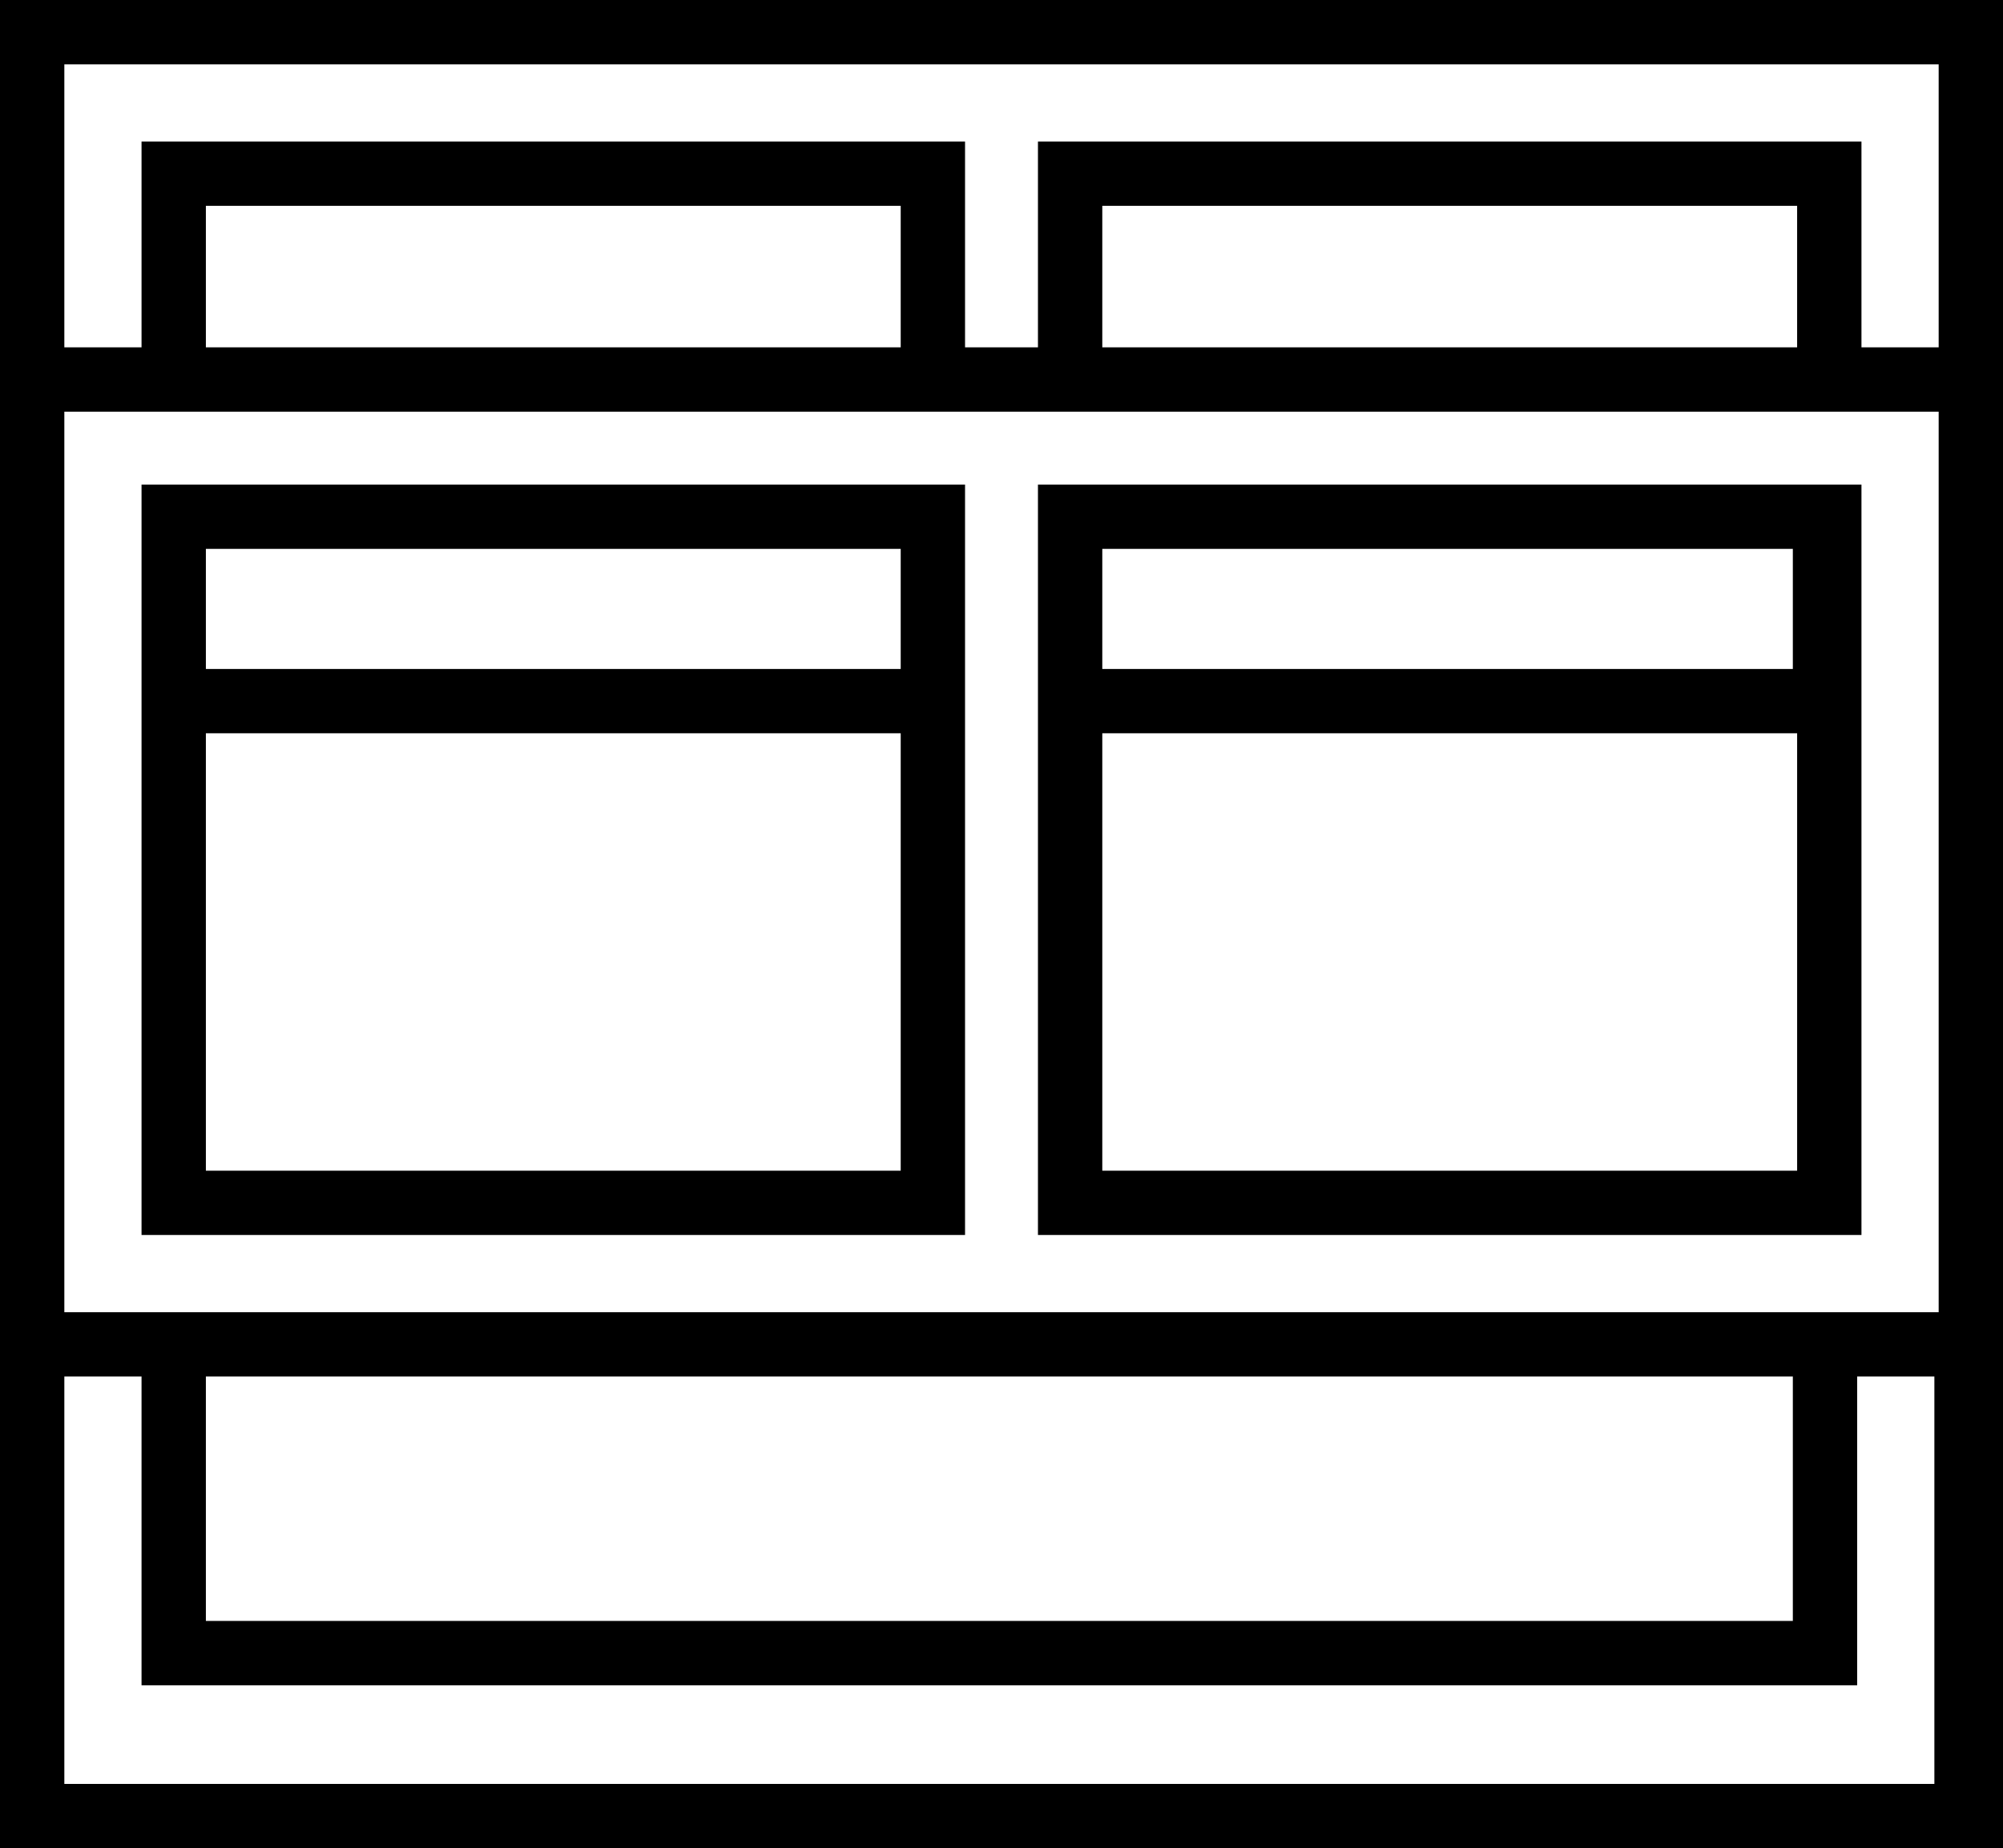
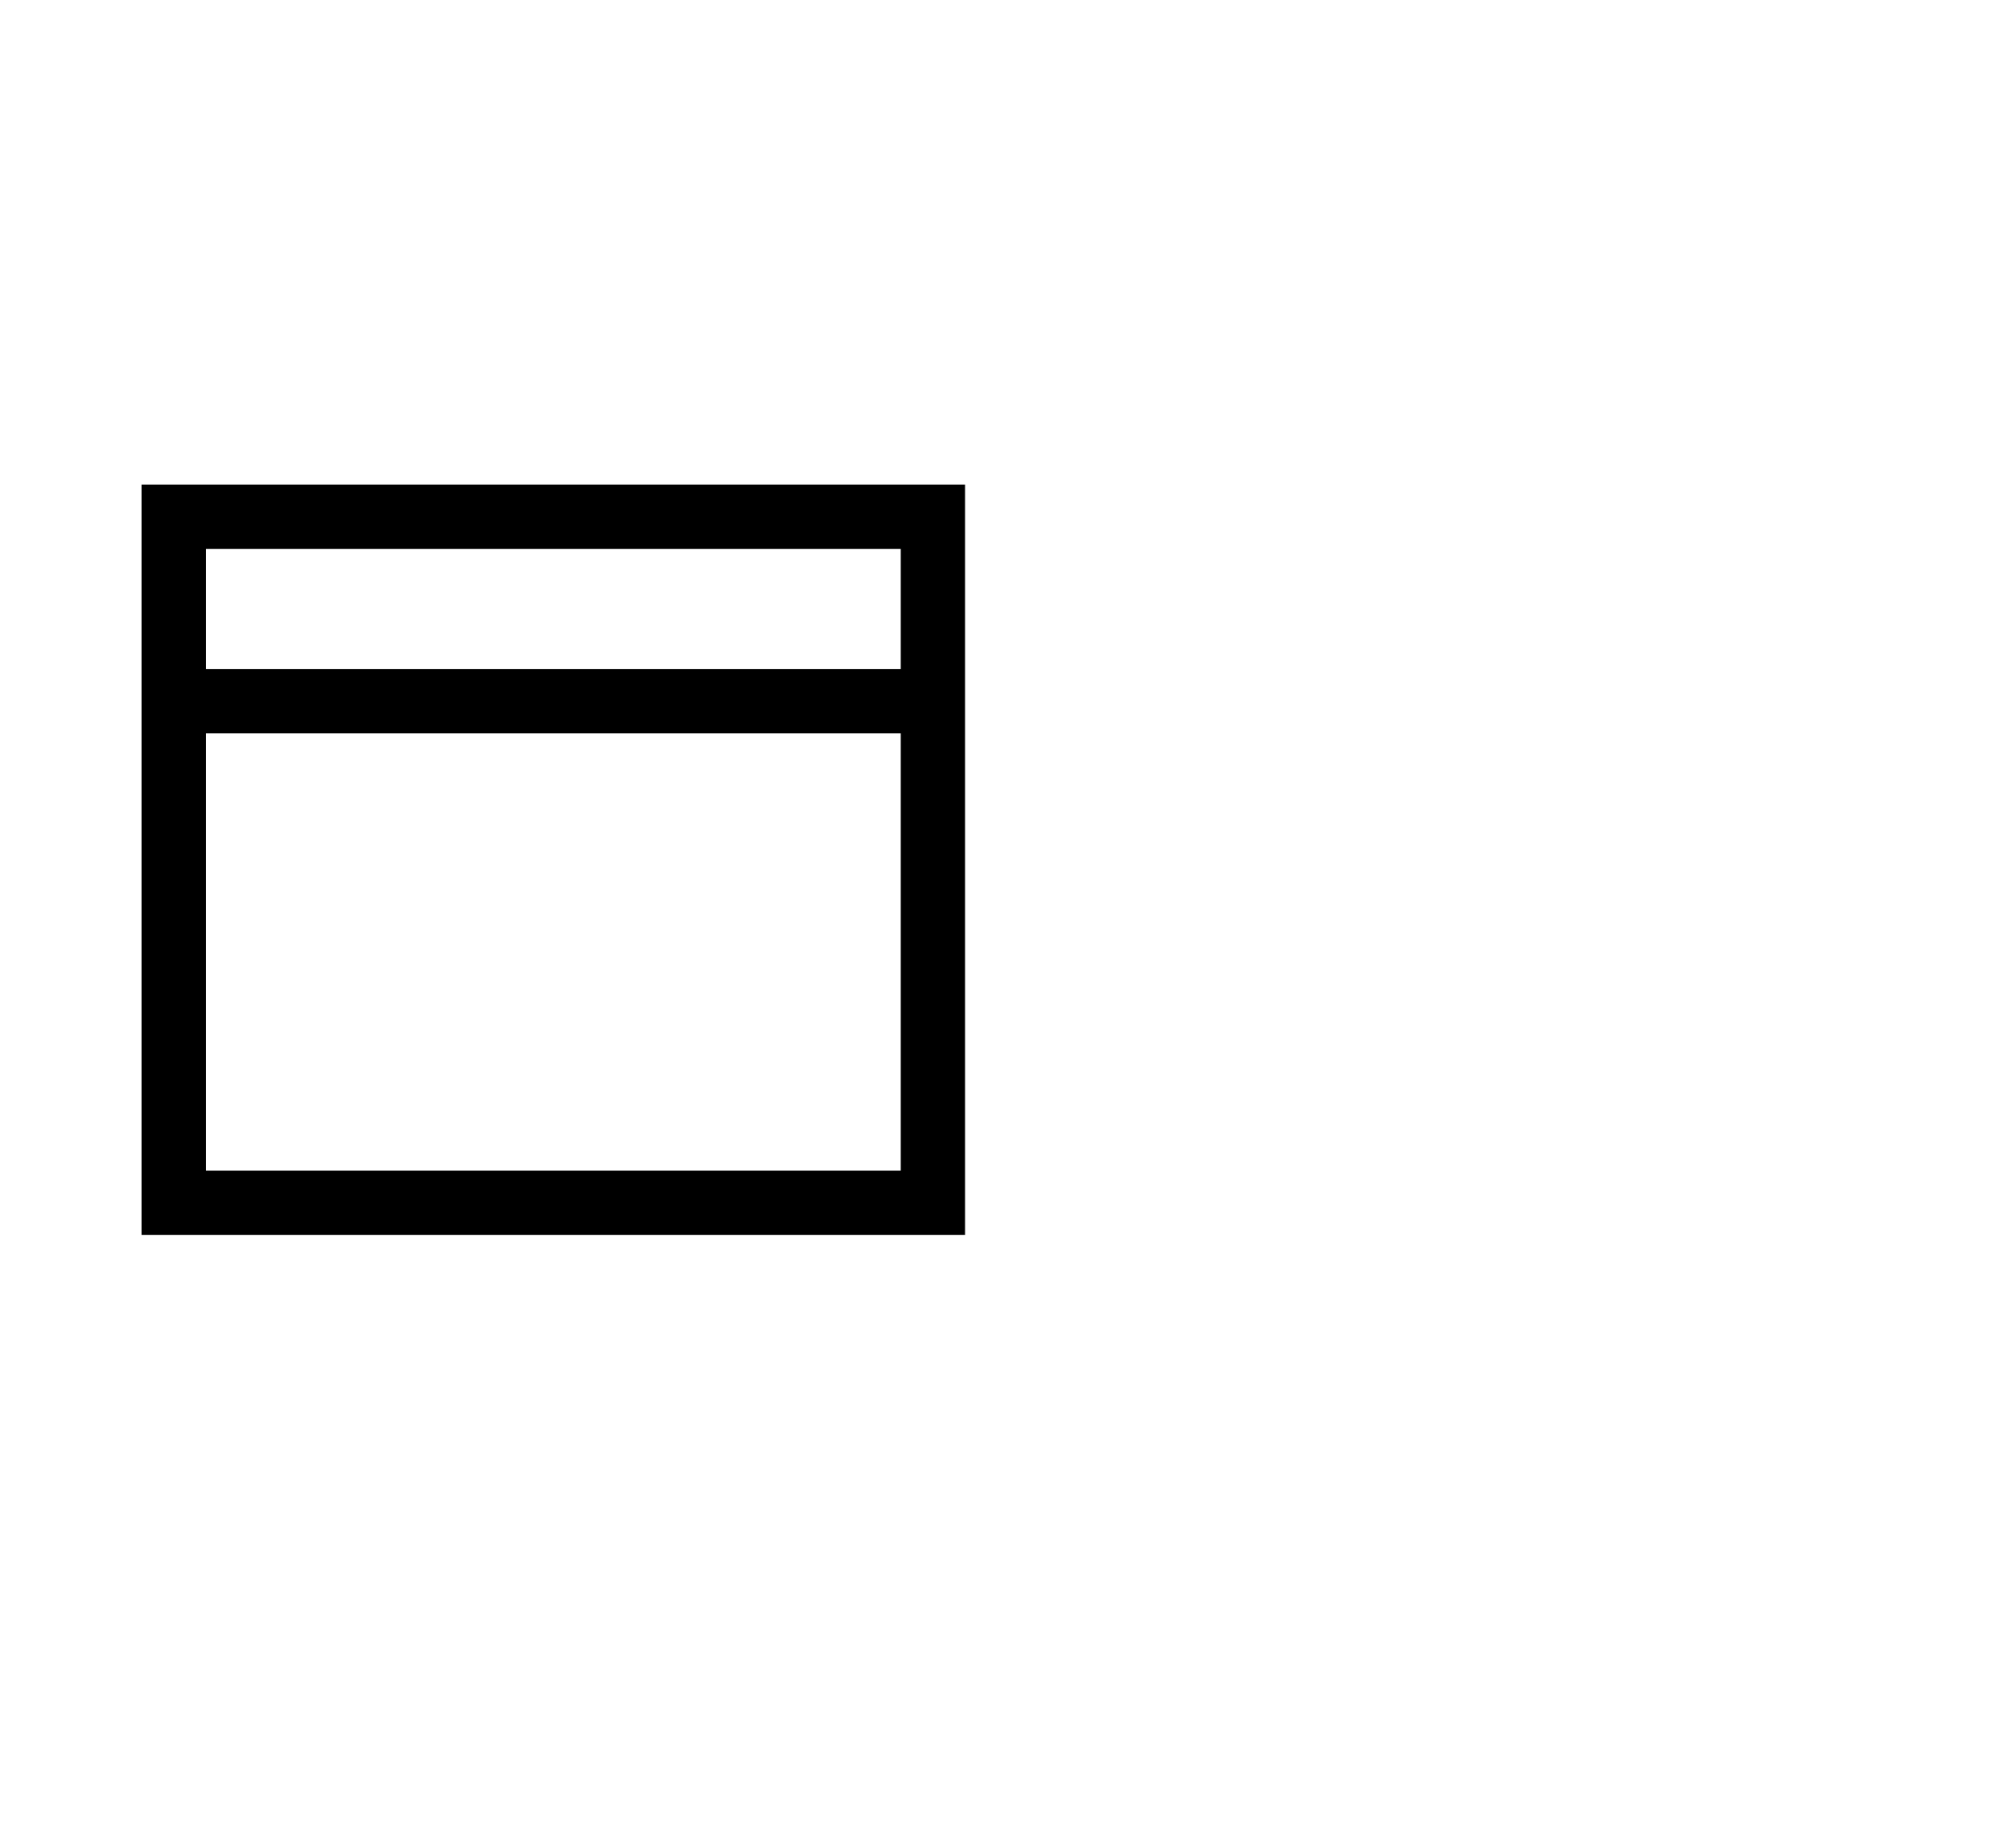
<svg xmlns="http://www.w3.org/2000/svg" version="1.1" x="0px" y="0px" width="46.7px" height="43.1px" viewBox="0 0 46.7 43.1" style="enable-background:new 0 0 46.7 43.1;" xml:space="preserve">
  <defs>
</defs>
  <g>
-     <path d="M0,0v8.1h0v24h0v11h46.7V0H0z M1.5,1.5h43.7v6.6h-1.8V3.3H24.2v1.5v3.3h-1.7V4.8V3.3H3.3v4.8H1.5V1.5z M4.8,32.1h37v5.7   h-37V32.1z M1.5,30.6v-21h43.7v21H1.5z M21,8.1H4.8V4.8H21V8.1z M41.8,8.1H25.7V4.8h16.2V8.1z M1.5,41.6v-9.5h1.8v7.2h40v-7.2h1.8   v9.5H1.5z" />
-     <path d="M4.8,11.3H3.3h0v17.5h0h1.5h17.7V17.1v-5.8H21H4.8z M21,12.8v2.8H4.8v-2.8H21z M21,27.3H4.8V17.1H21V27.3z" />
-     <path d="M25.7,11.3h-1.5h0v17.5h17.7h1.5V17.1v-5.8h-1.5H25.7z M41.8,12.8v2.8H25.7v-2.8H41.8z M25.7,27.3V17.1h16.2v10.2H25.7z" />
+     <path d="M4.8,11.3H3.3h0v17.5h0h1.5h17.7V17.1v-5.8H21H4.8z M21,12.8v2.8H4.8v-2.8z M21,27.3H4.8V17.1H21V27.3z" />
  </g>
</svg>